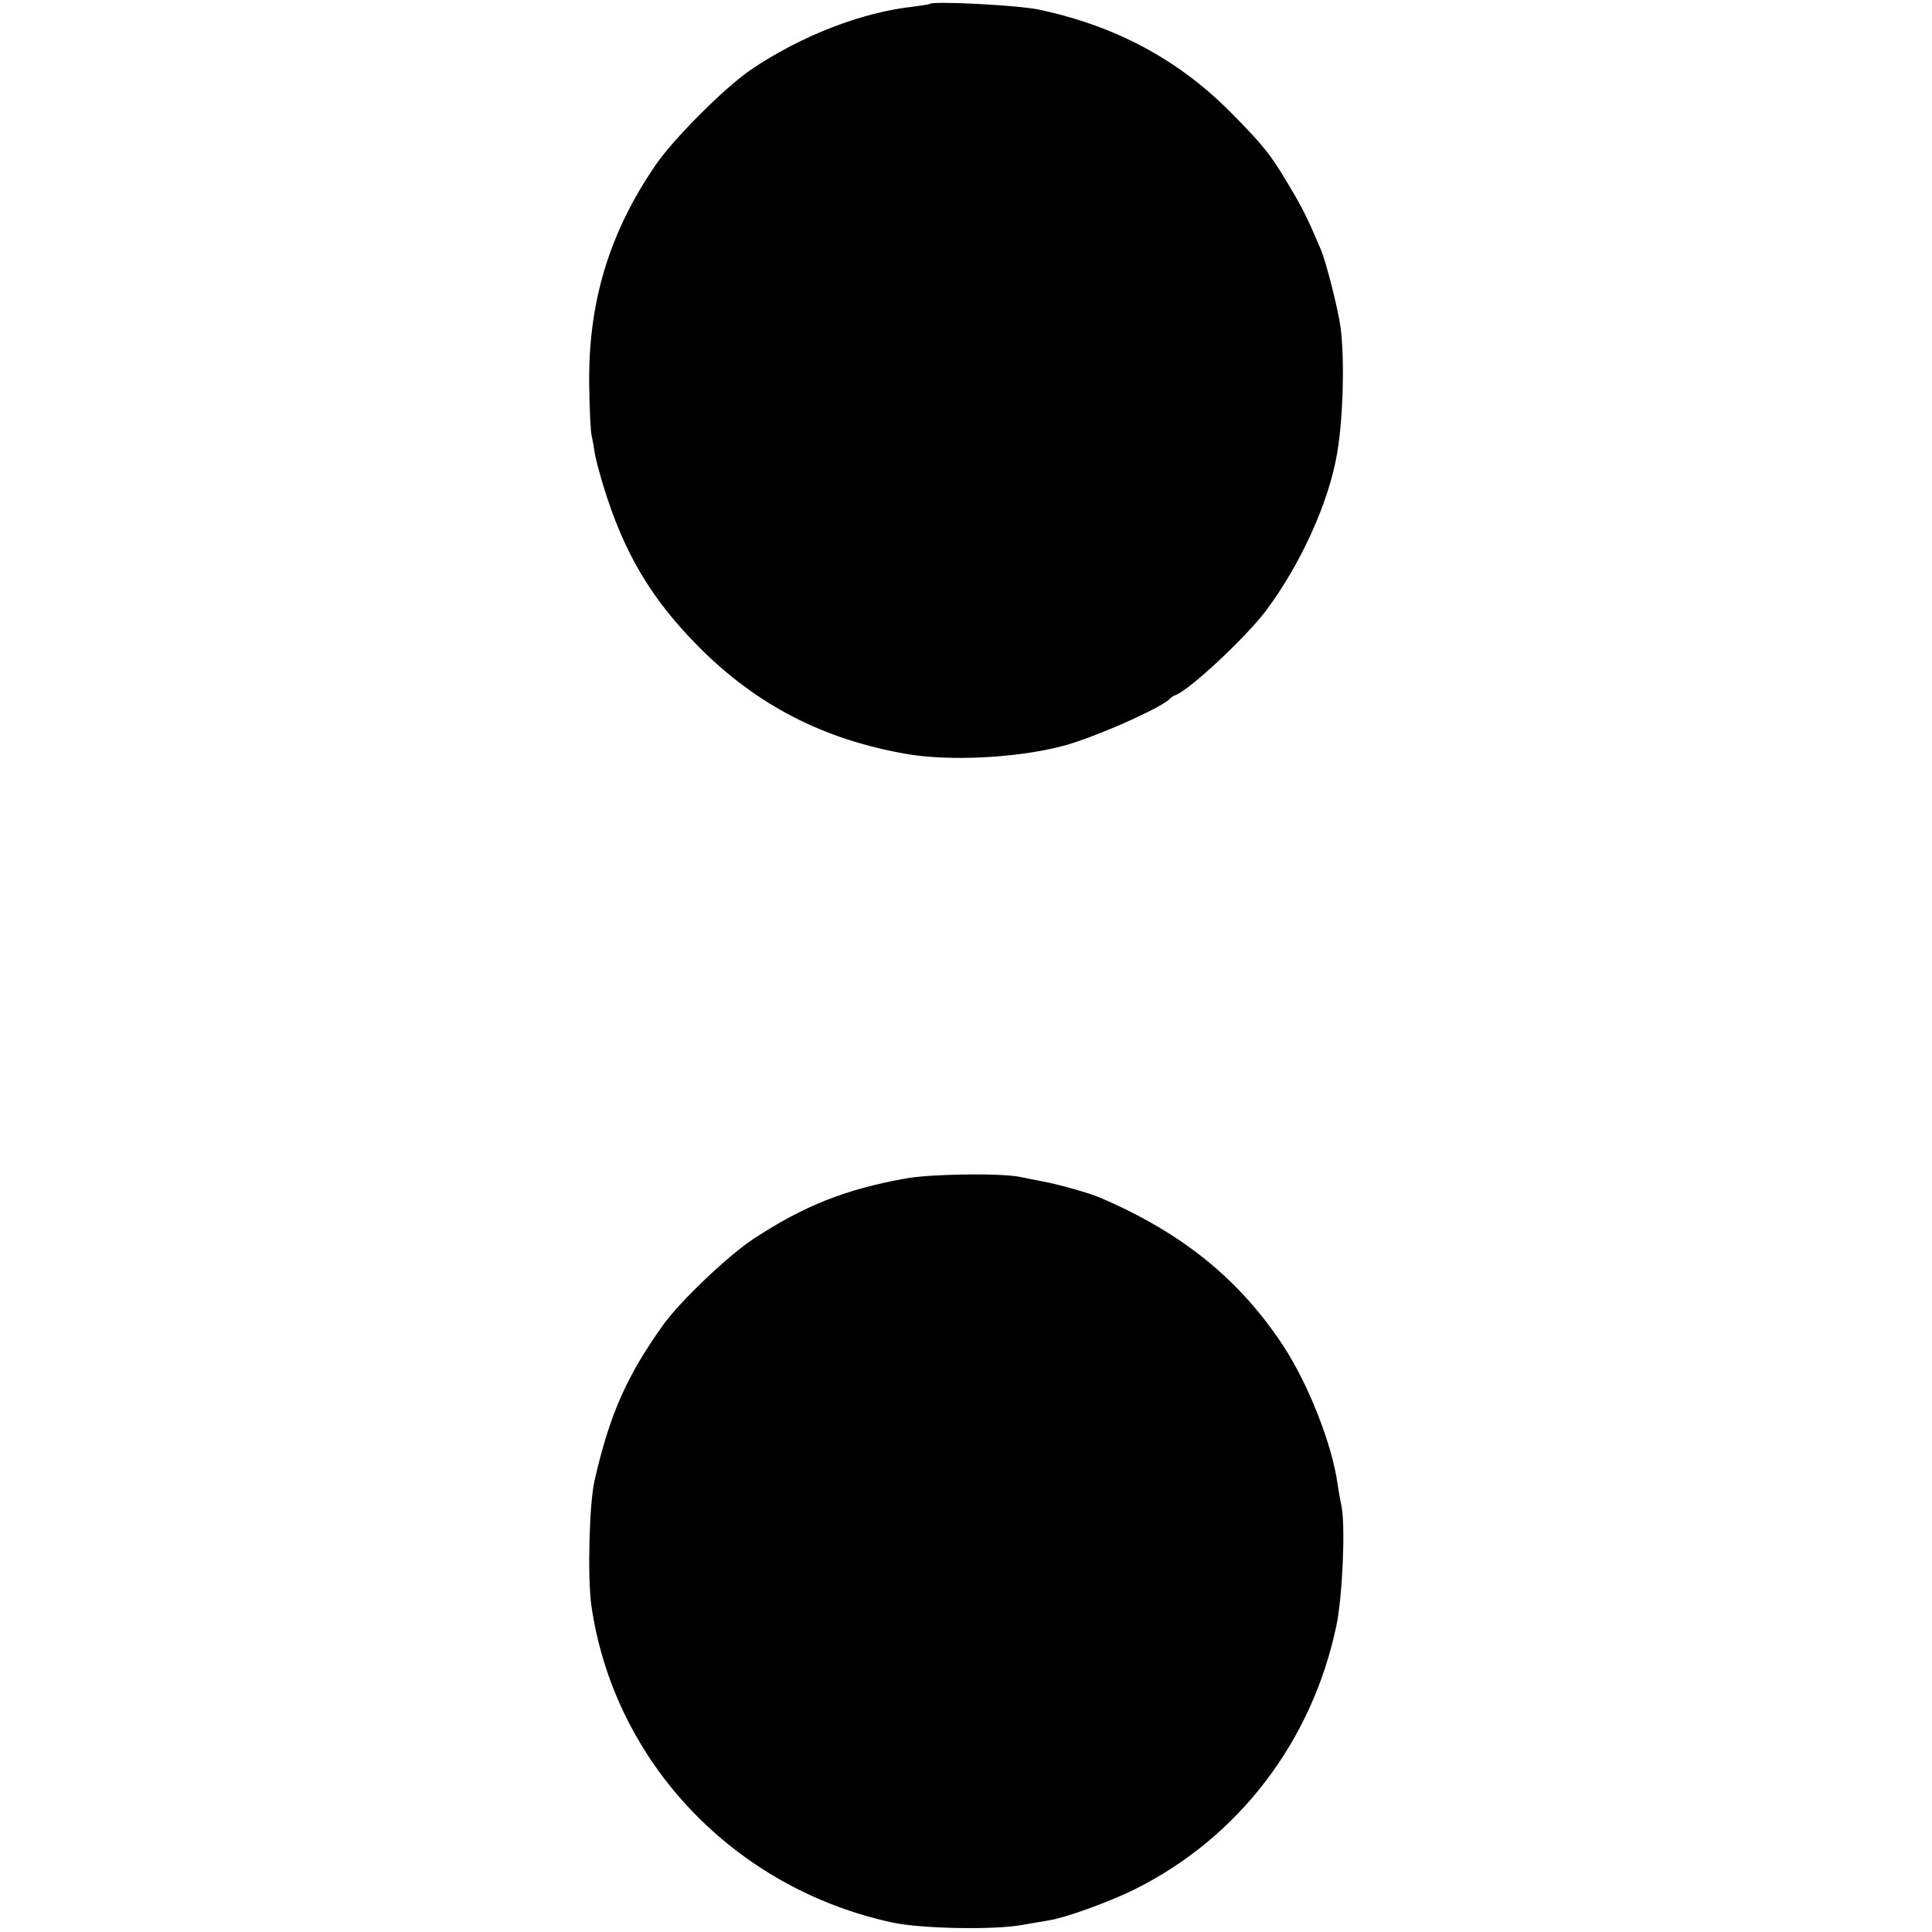
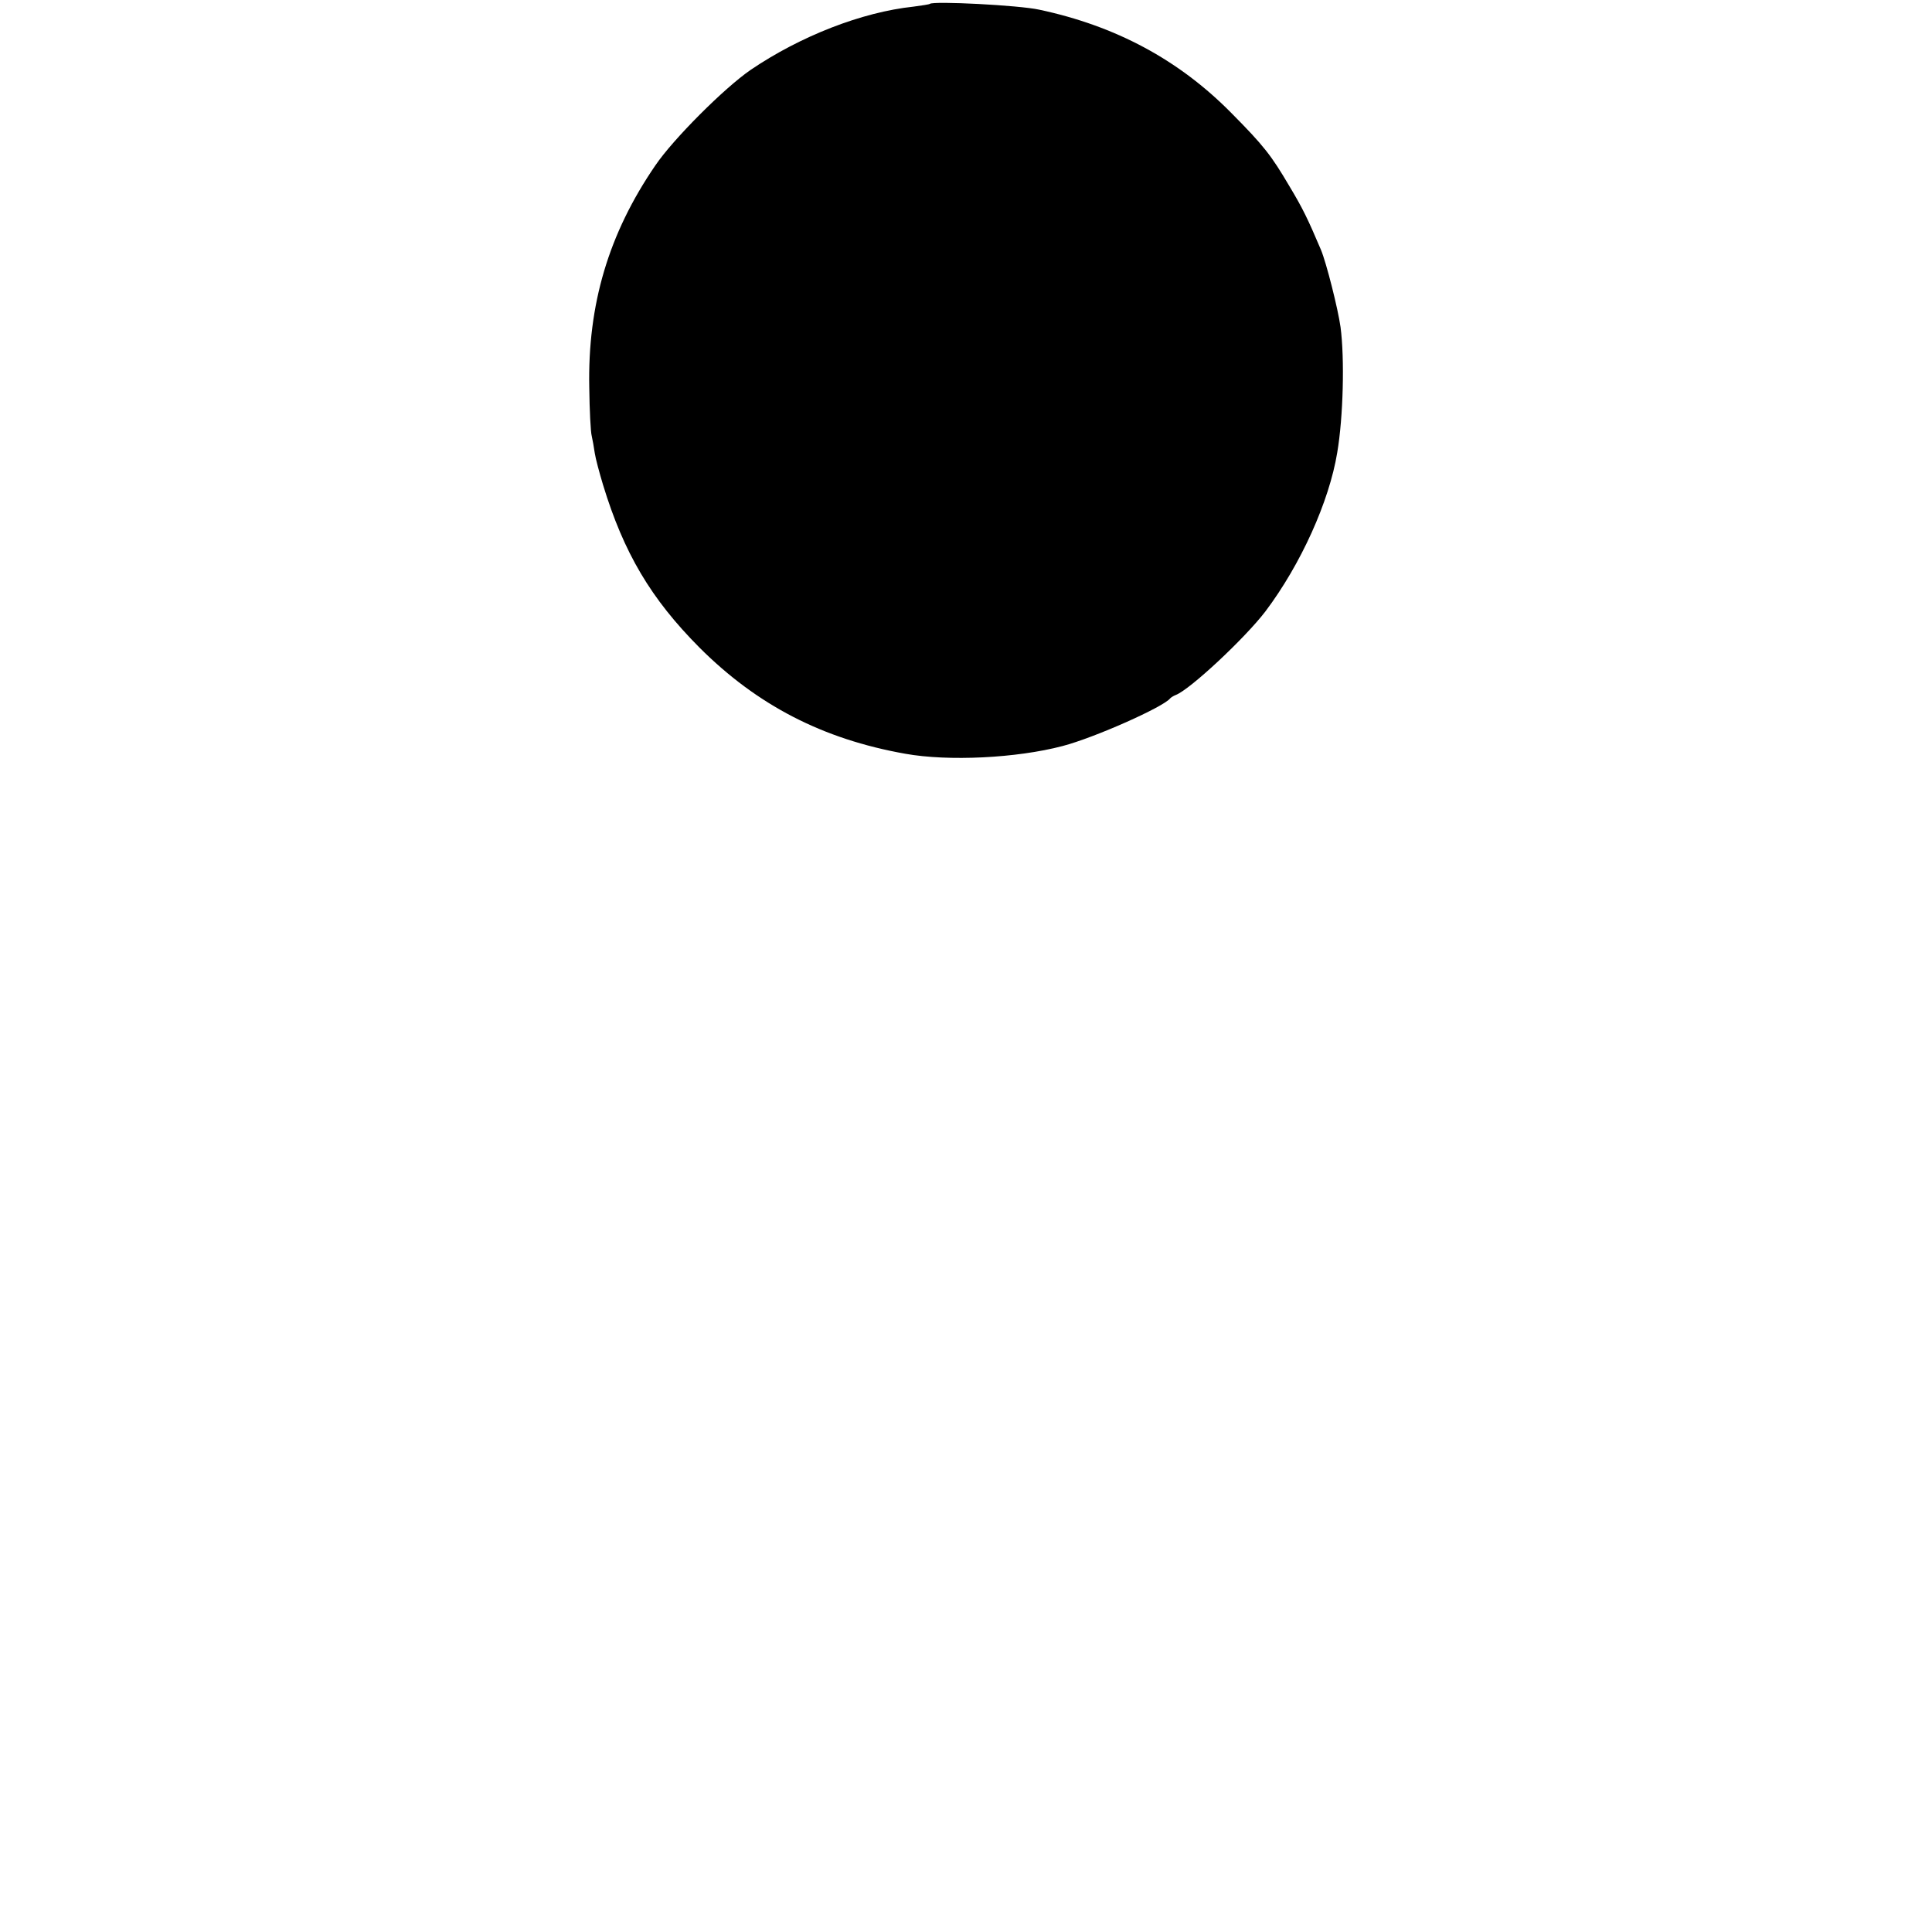
<svg xmlns="http://www.w3.org/2000/svg" version="1.0" width="700pt" height="700pt" viewBox="0 0 700 700" preserveAspectRatio="xMidYMid meet">
  <g transform="translate(0,700) scale(0.1,-0.1)" fill="#000000" stroke="none">
    <path d="M3369 6986 c-2 -2 -29 -6 -59 -10 -188 -20 -410 -107 -590 -229 -96 -66 -281 -251 -346 -347 -169 -247 -245 -503 -239 -804 1 -83 5 -162 9 -176 3 -13 8 -41 11 -62 3 -20 17 -72 30 -115 75 -246 173 -412 349 -589 209 -209 447 -332 746 -385 156 -28 403 -16 570 28 115 30 367 142 390 173 3 3 12 9 20 12 51 19 251 206 325 303 128 170 231 398 260 575 22 129 27 342 12 455 -9 65 -51 232 -71 280 -48 113 -66 150 -114 230 -66 112 -92 146 -212 267 -189 191 -417 314 -695 373 -72 16 -384 32 -396 21z" />
-     <path d="M3280 2730 c-220 -40 -367 -99 -549 -218 -94 -62 -265 -225 -328 -312 -132 -185 -194 -324 -249 -565 -19 -84 -26 -352 -11 -455 83 -566 518 -1023 1092 -1146 104 -22 362 -27 465 -9 41 7 89 15 105 18 56 9 217 67 305 111 377 187 644 536 732 956 22 105 33 355 19 430 -5 25 -12 63 -15 85 -20 142 -104 356 -194 495 -159 243 -366 412 -667 541 -37 16 -150 48 -205 58 -30 6 -68 13 -85 17 -72 14 -321 11 -415 -6z" />
  </g>
</svg>